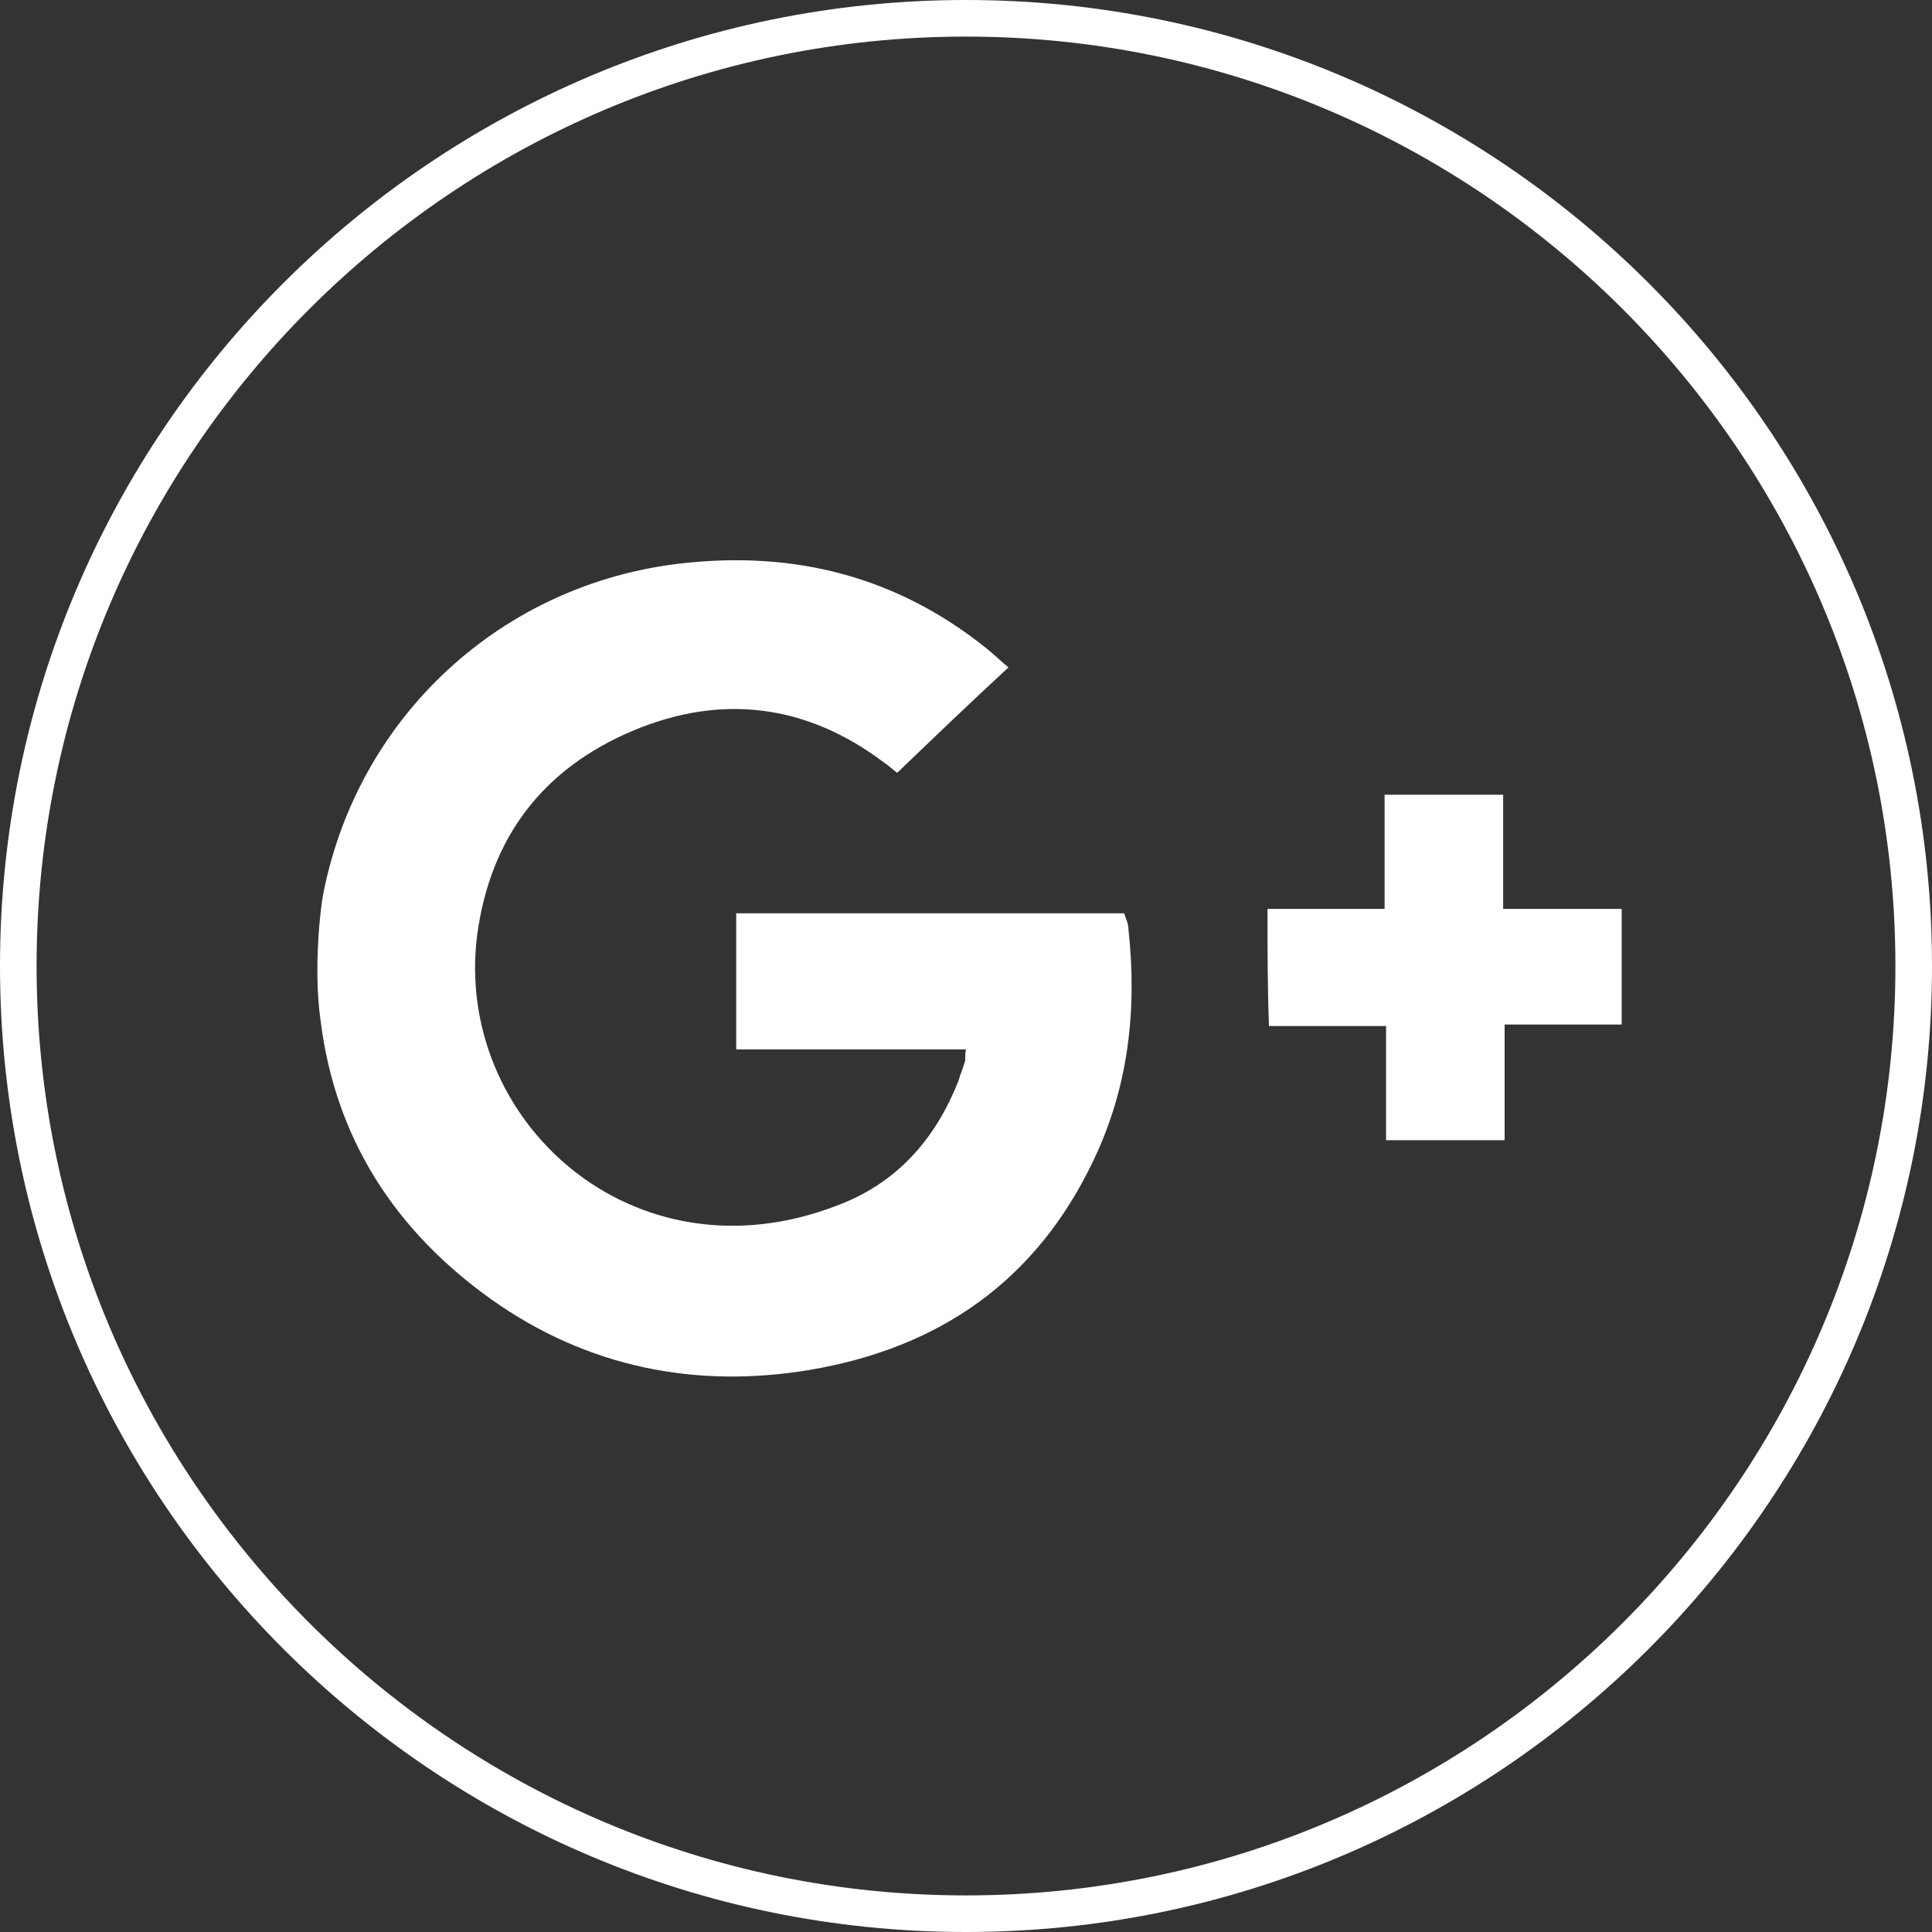
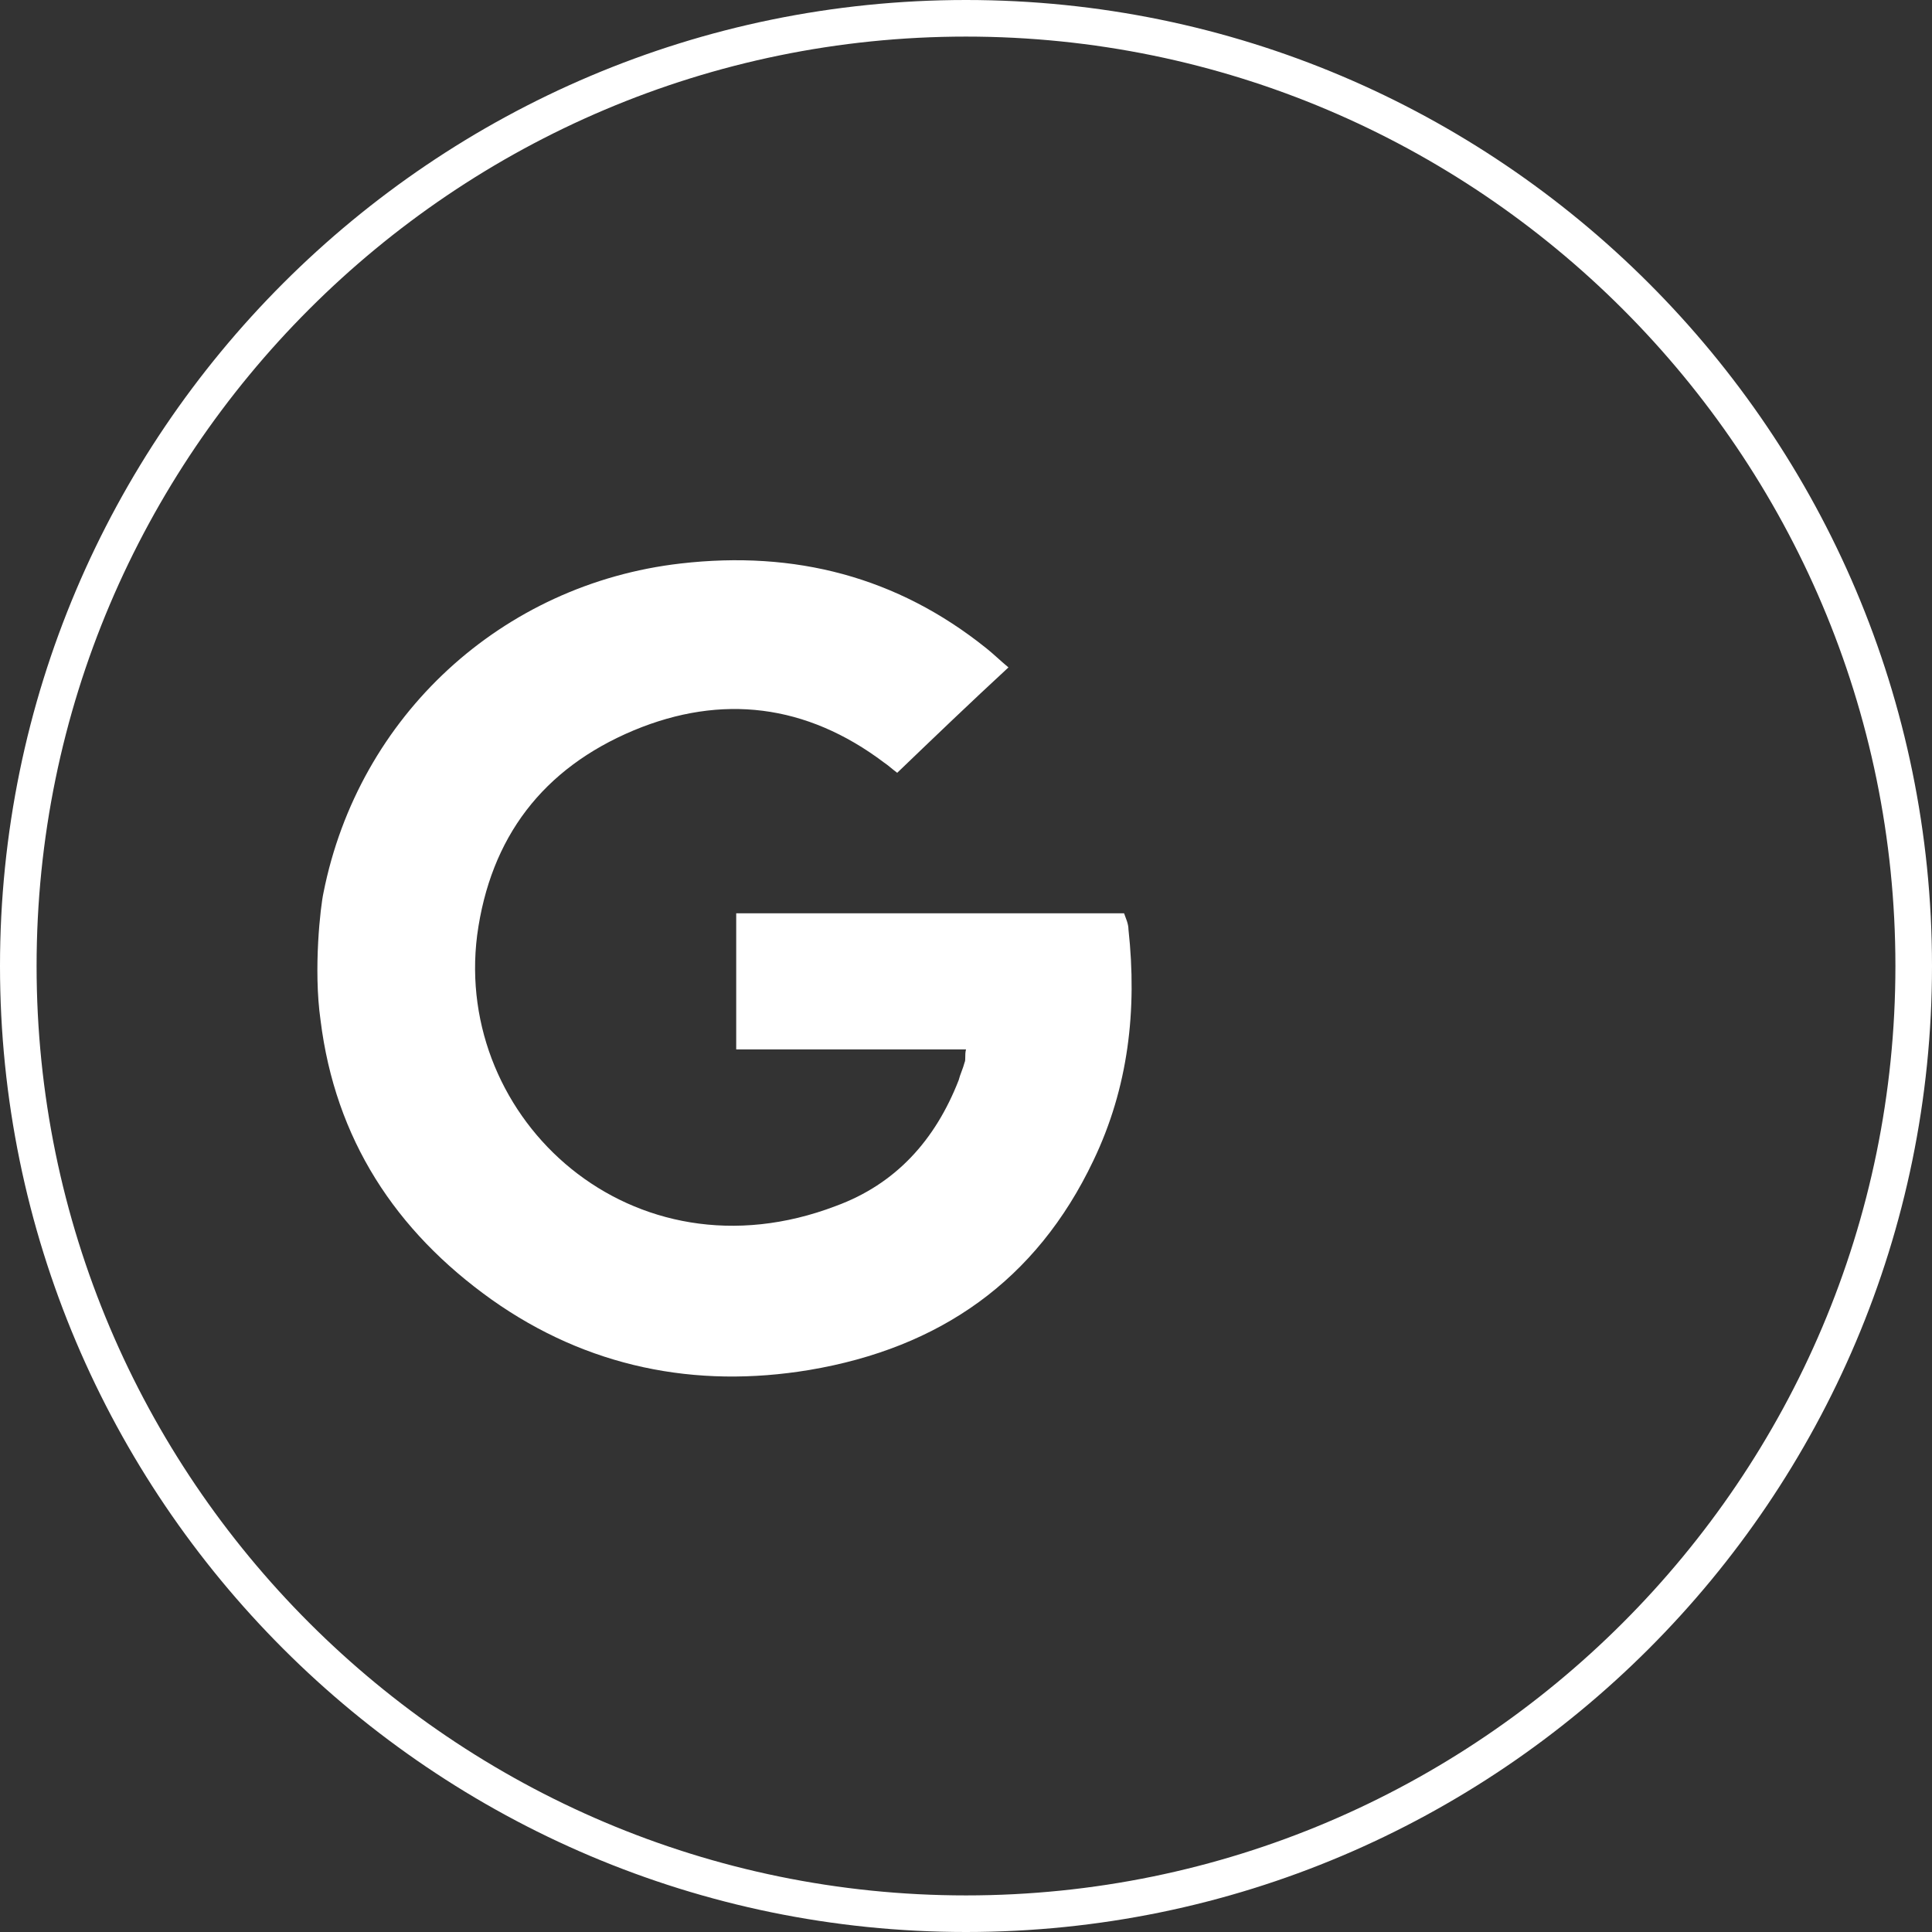
<svg xmlns="http://www.w3.org/2000/svg" width="132px" height="132px" viewBox="0 0 132 132" version="1.1">
  <rect x="0" y="0" width="132" height="132" fill="#333333" stroke="none" />
  <title>GooglePlus_Icon</title>
  <desc>Created with Sketch.</desc>
  <defs />
  <g id="Page-1" stroke="none" stroke-width="1" fill="none" fill-rule="evenodd">
    <g id="GooglePlus_Icon" fill="#FFFFFF" fill-rule="nonzero">
      <path d="M66,132 C29.6,132 0,102.4 0,66 C0,29.6 29.6,0 66,0 C102.4,0 132,29.6 132,66 C132,102.4 102.4,132 66,132 Z M66,2.5 C31,2.5 2.5,31 2.5,66 C2.5,101 31,129.5 66,129.5 C101,129.5 129.5,101 129.5,66 C129.5,31 101,2.5 66,2.5 Z" id="Shape" />
      <g id="Group" transform="translate(21, 38)">
        <path d="M1.1,23 C3.5,10.9 13.3,1.9 25.5,0.5 C33.3,-0.4 40.3,1.4 46.4,6.3 C46.9,6.7 47.3,7.1 47.9,7.6 C45.3,10 42.8,12.4 40.3,14.8 C39.9,14.5 39.7,14.3 39.4,14.1 C34.1,10.1 28.3,9.4 22.3,11.9 C16.1,14.5 12.5,19.2 11.6,25.9 C10,38.5 22.2,49.7 36.1,44.4 C40.2,42.9 42.9,39.9 44.5,35.8 C44.6,35.4 44.8,35 44.9,34.6 C45,34.4 44.9,34.1 45,33.7 C39.8,33.7 34.6,33.7 29.3,33.7 C29.3,30.5 29.3,27.5 29.3,24.4 C38.1,24.4 46.9,24.4 55.8,24.4 C55.9,24.7 56.1,25.1 56.1,25.5 C56.7,31 56.1,36.3 53.7,41.3 C49.8,49.5 43.2,54.1 34.3,55.6 C26.5,56.9 19.1,55.4 12.6,50.8 C6,46.1 1.9,39.8 0.9,31.7 C0.4,28.2 0.9,23.9 1.1,23 Z" id="Shape" />
-         <path d="M65.6,24.1 C68.3,24.1 70.8,24.1 73.6,24.1 C73.6,21.4 73.6,18.9 73.6,16.3 C76.4,16.3 78.9,16.3 81.7,16.3 C81.7,18.9 81.7,21.4 81.7,24.1 C84.5,24.1 87.1,24.1 89.8,24.1 C89.8,26.8 89.8,29.3 89.8,32 C87.2,32 84.6,32 81.8,32 C81.8,34.7 81.8,37.2 81.8,39.9 C79,39.9 76.4,39.9 73.7,39.9 C73.7,37.3 73.7,34.8 73.7,32.1 C70.9,32.1 68.3,32.1 65.7,32.1 C65.6,29.4 65.6,26.9 65.6,24.1 Z" id="Shape" />
      </g>
    </g>
  </g>
</svg>